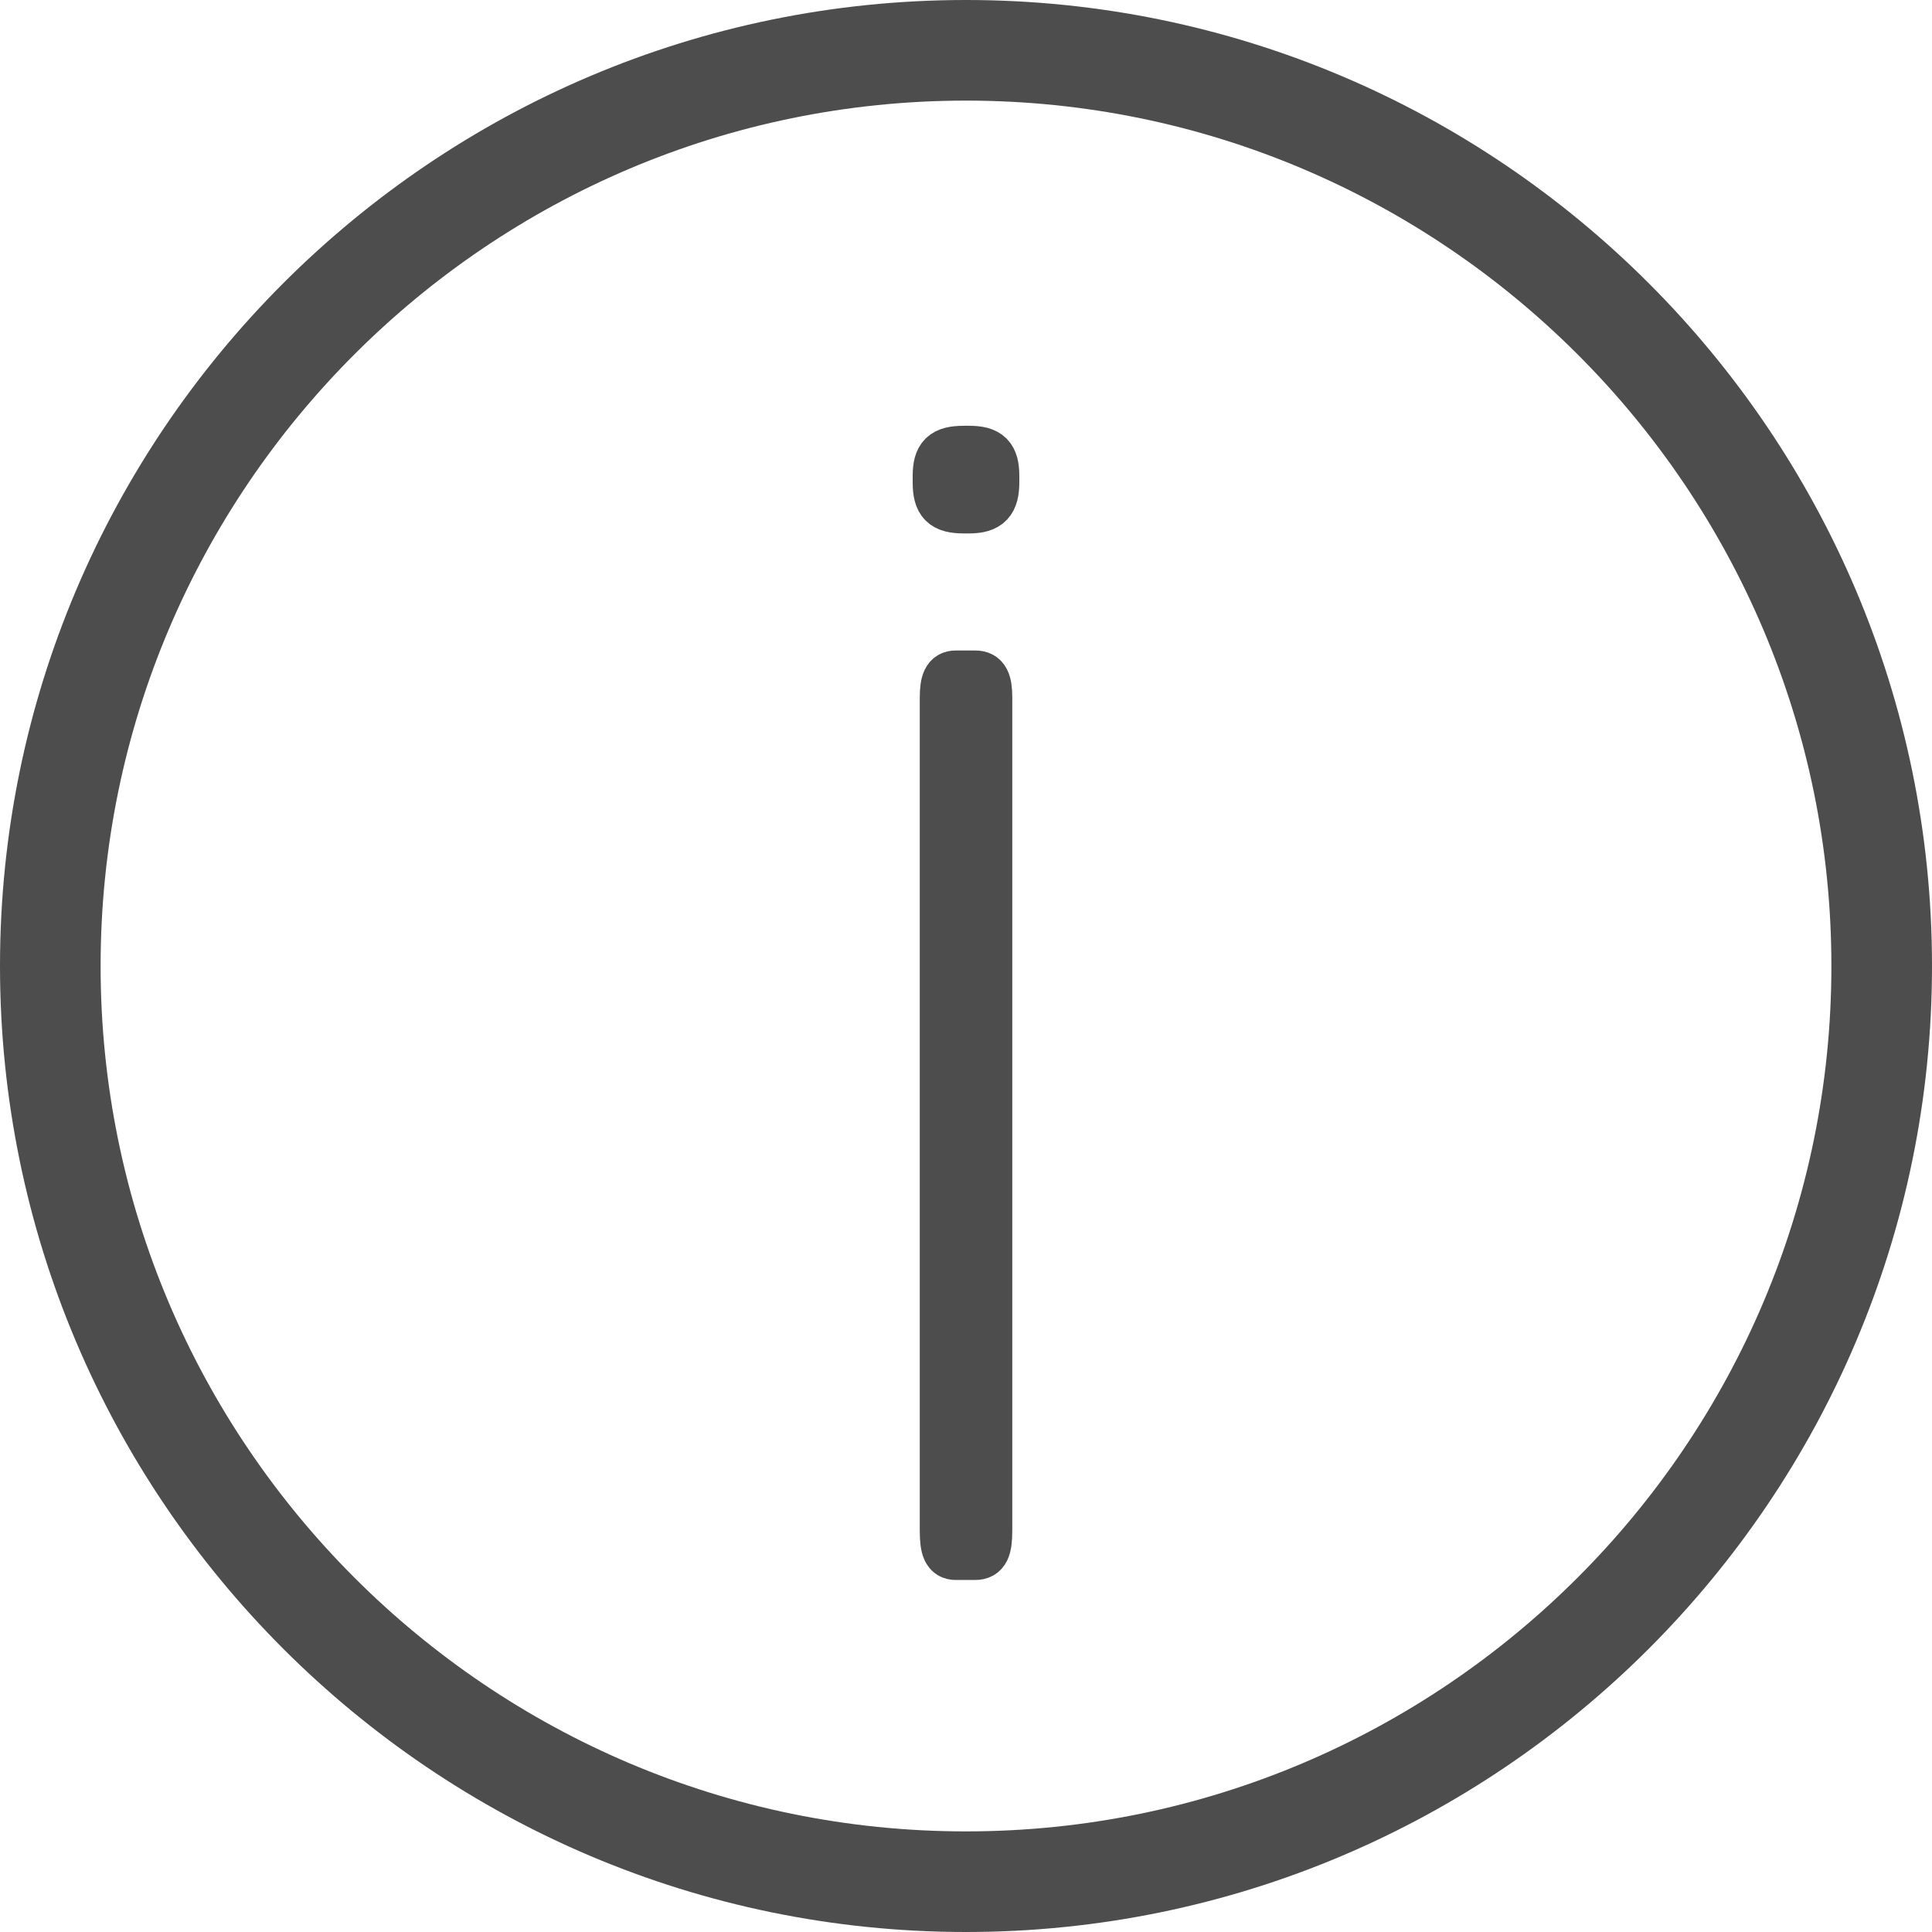
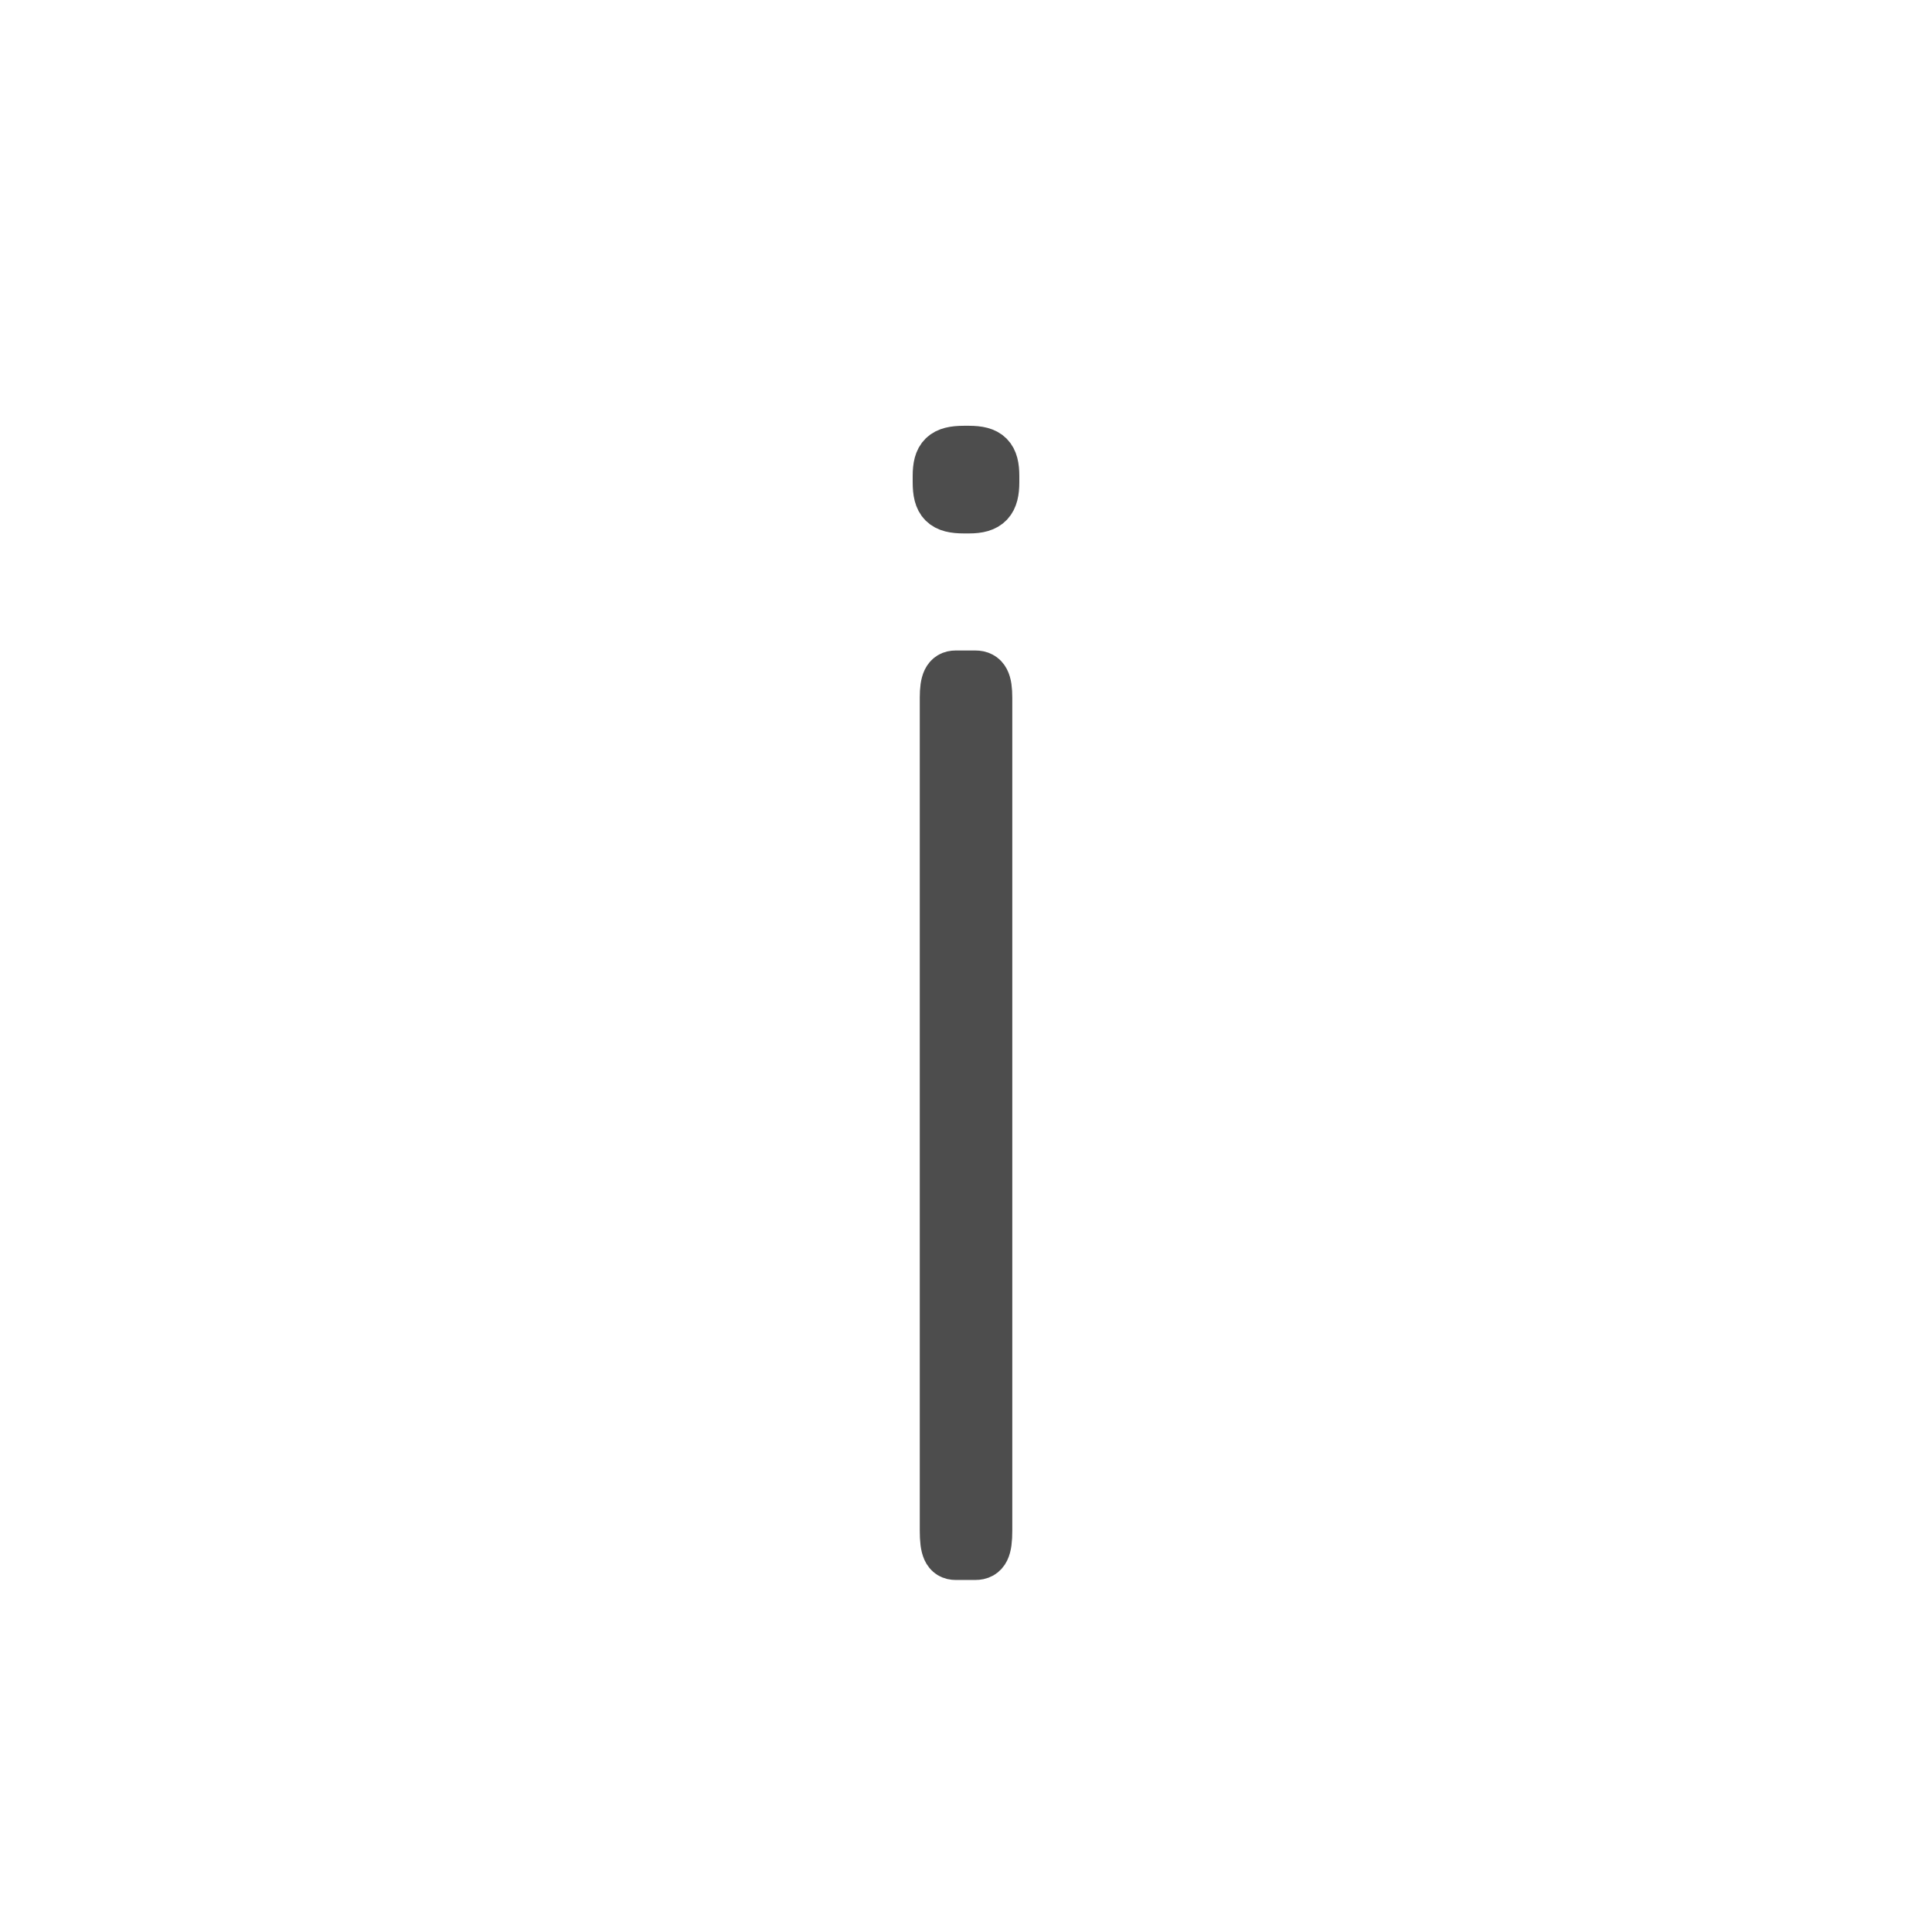
<svg xmlns="http://www.w3.org/2000/svg" version="1.1" x="0px" y="0px" viewBox="0 0 38.406 38.406" style="enable-background:new 0 0 38.406 38.406;" xml:space="preserve">
  <style type="text/css">
	.st0{fill-rule:evenodd;clip-rule:evenodd;fill:none;stroke:#4D4D4D;stroke-width:2;stroke-miterlimit:10;}
	.st1{fill:none;stroke:#4D4D4D;stroke-width:2;stroke-miterlimit:10;}
	.st2{fill:#4D4D4D;stroke:#4D4D4D;stroke-miterlimit:10;}
</style>
  <g id="Laag_1">
    <g>
-       <path class="st1" d="M19.203,1C9.166,1,1,9.166,1,19.203s8.166,18.203,18.203,18.203    s18.203-8.166,18.203-18.203S29.24,1,19.203,1z" />
-     </g>
+       </g>
    <g>
      <g>
        <path class="st2" d="M19.763,9.464v0.12c0,0.38-0.12,0.52-0.5,0.52h-0.1     c-0.4,0-0.52-0.12-0.52-0.52V9.464c0-0.38,0.12-0.5,0.52-0.5h0.1     C19.643,8.965,19.763,9.084,19.763,9.464z M19.623,13.871v16.557     c0,0.36-0.059,0.48-0.235,0.48h-0.39c-0.156,0-0.214-0.12-0.214-0.48     V13.871c0-0.32,0.059-0.44,0.214-0.44h0.39     C19.564,13.431,19.623,13.551,19.623,13.871z" />
      </g>
    </g>
  </g>
  <g id="Laag_2">
</g>
</svg>